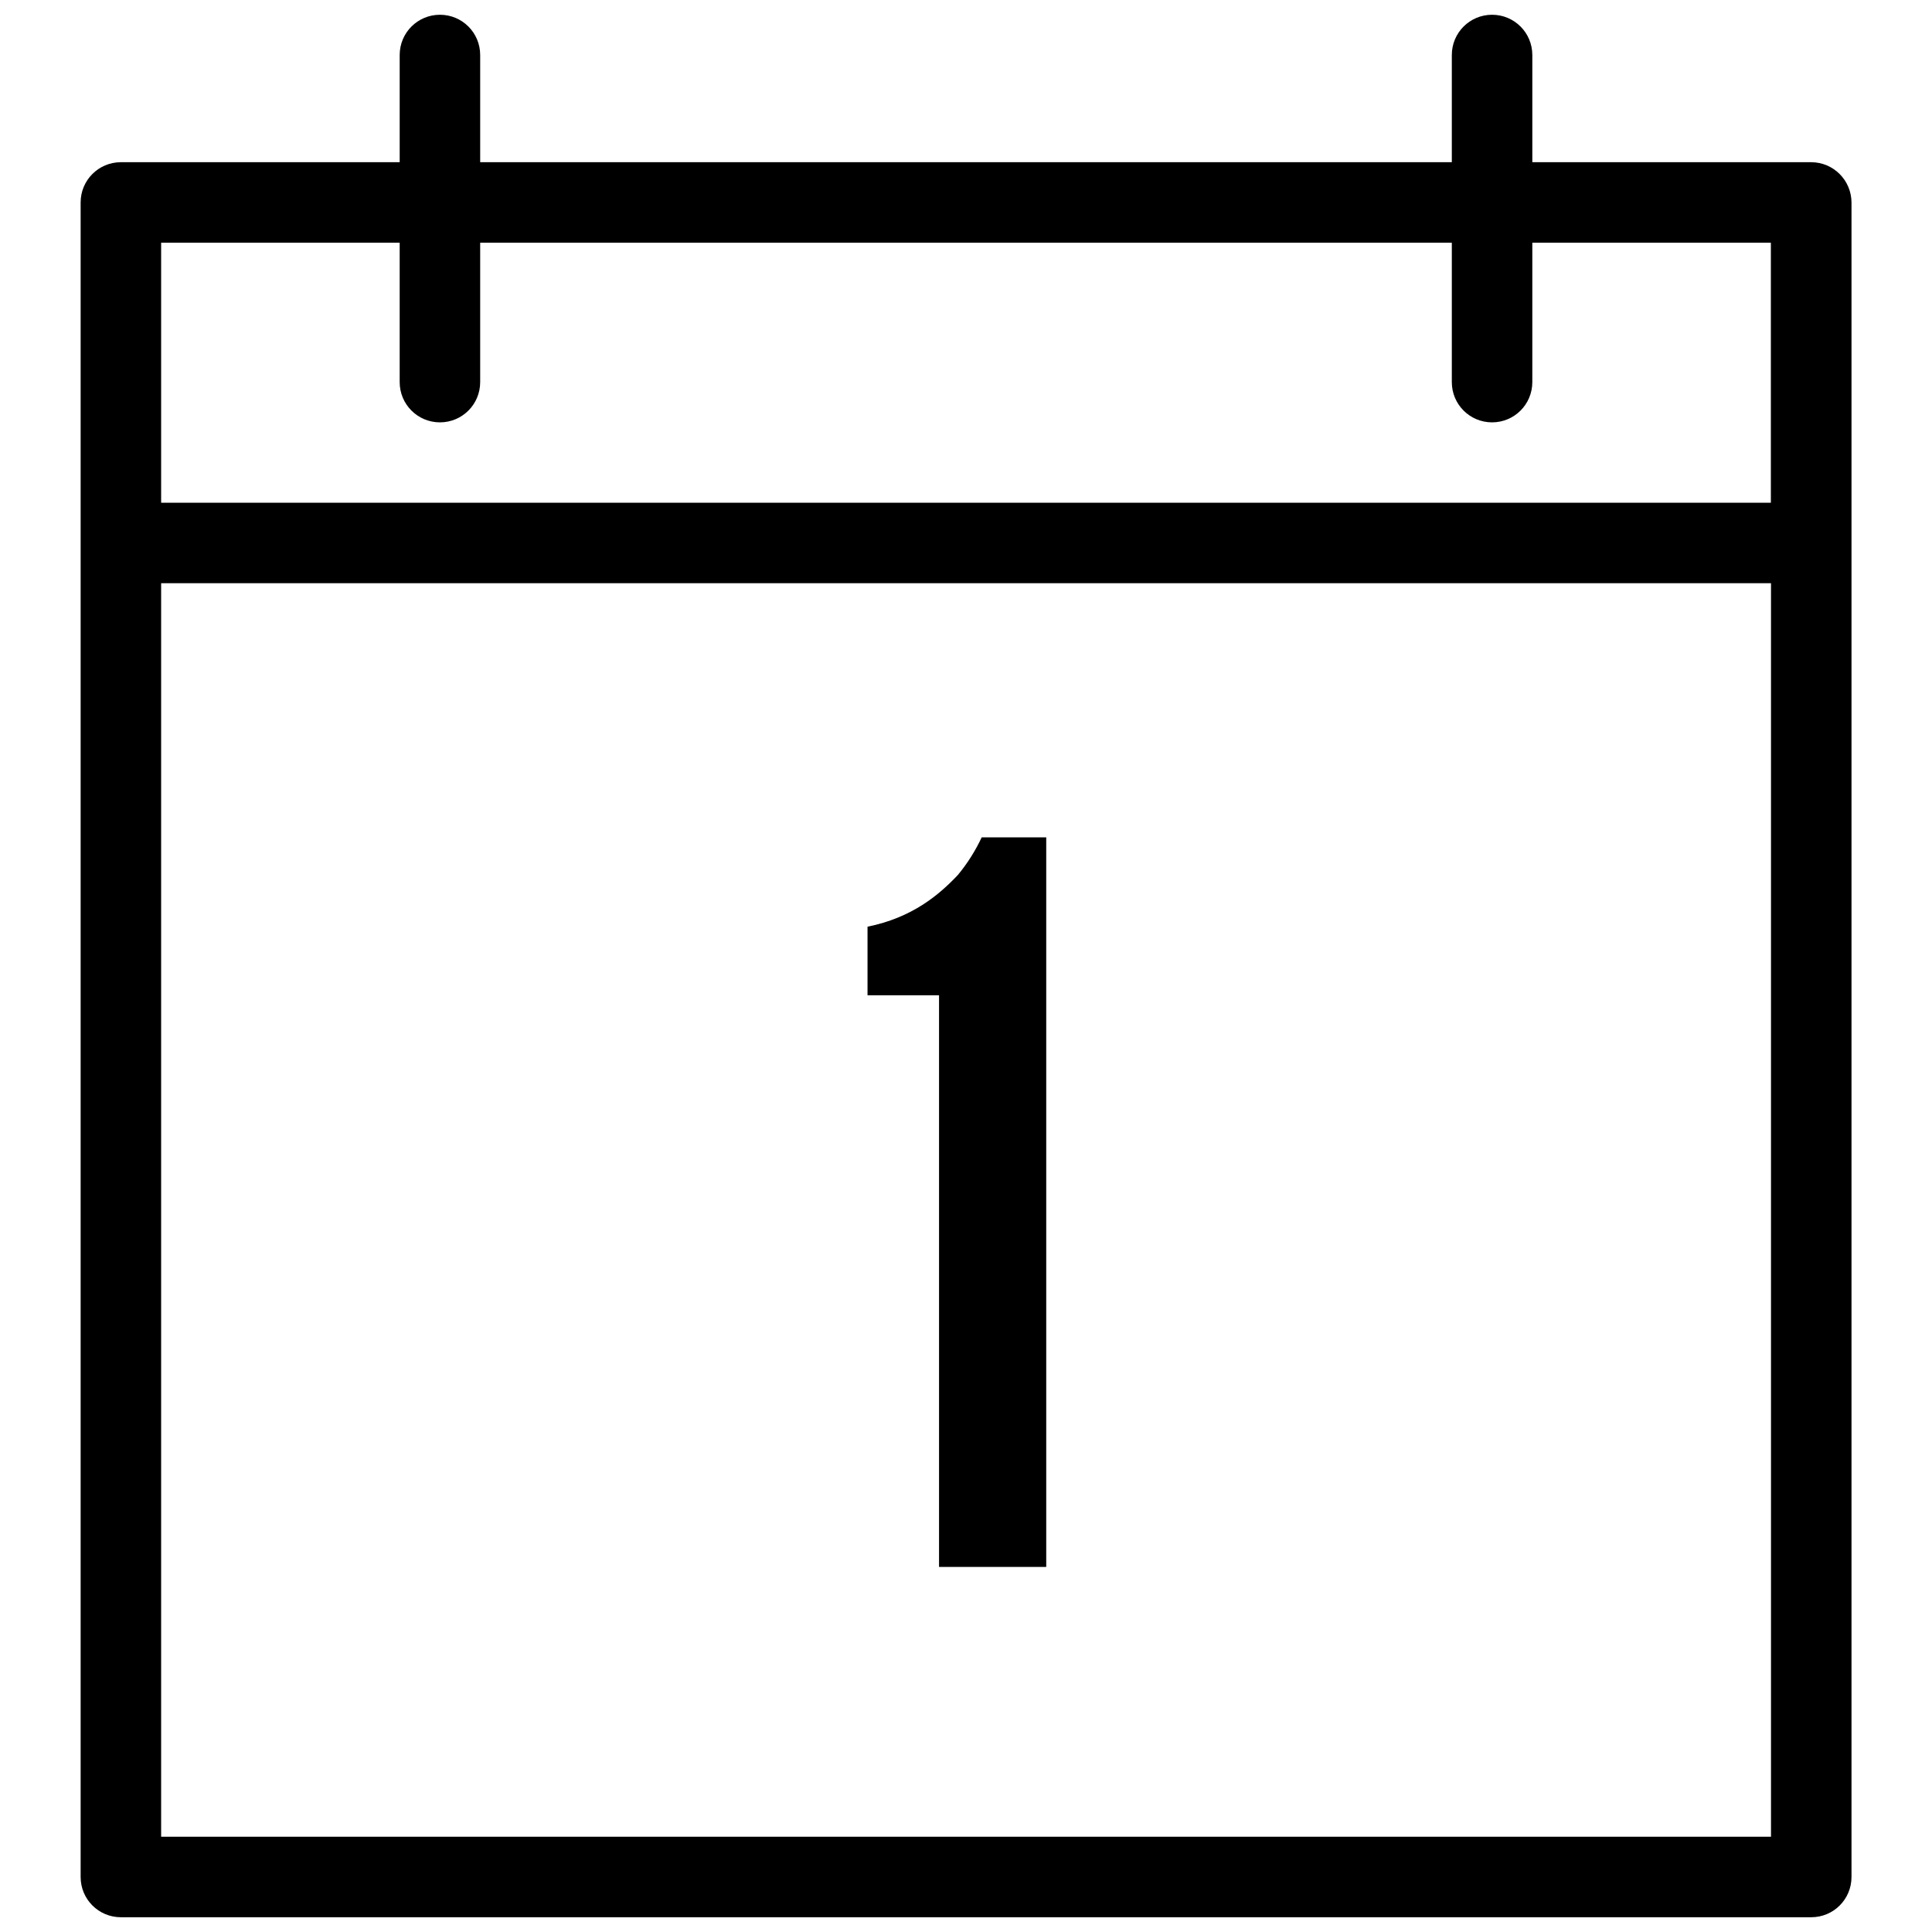
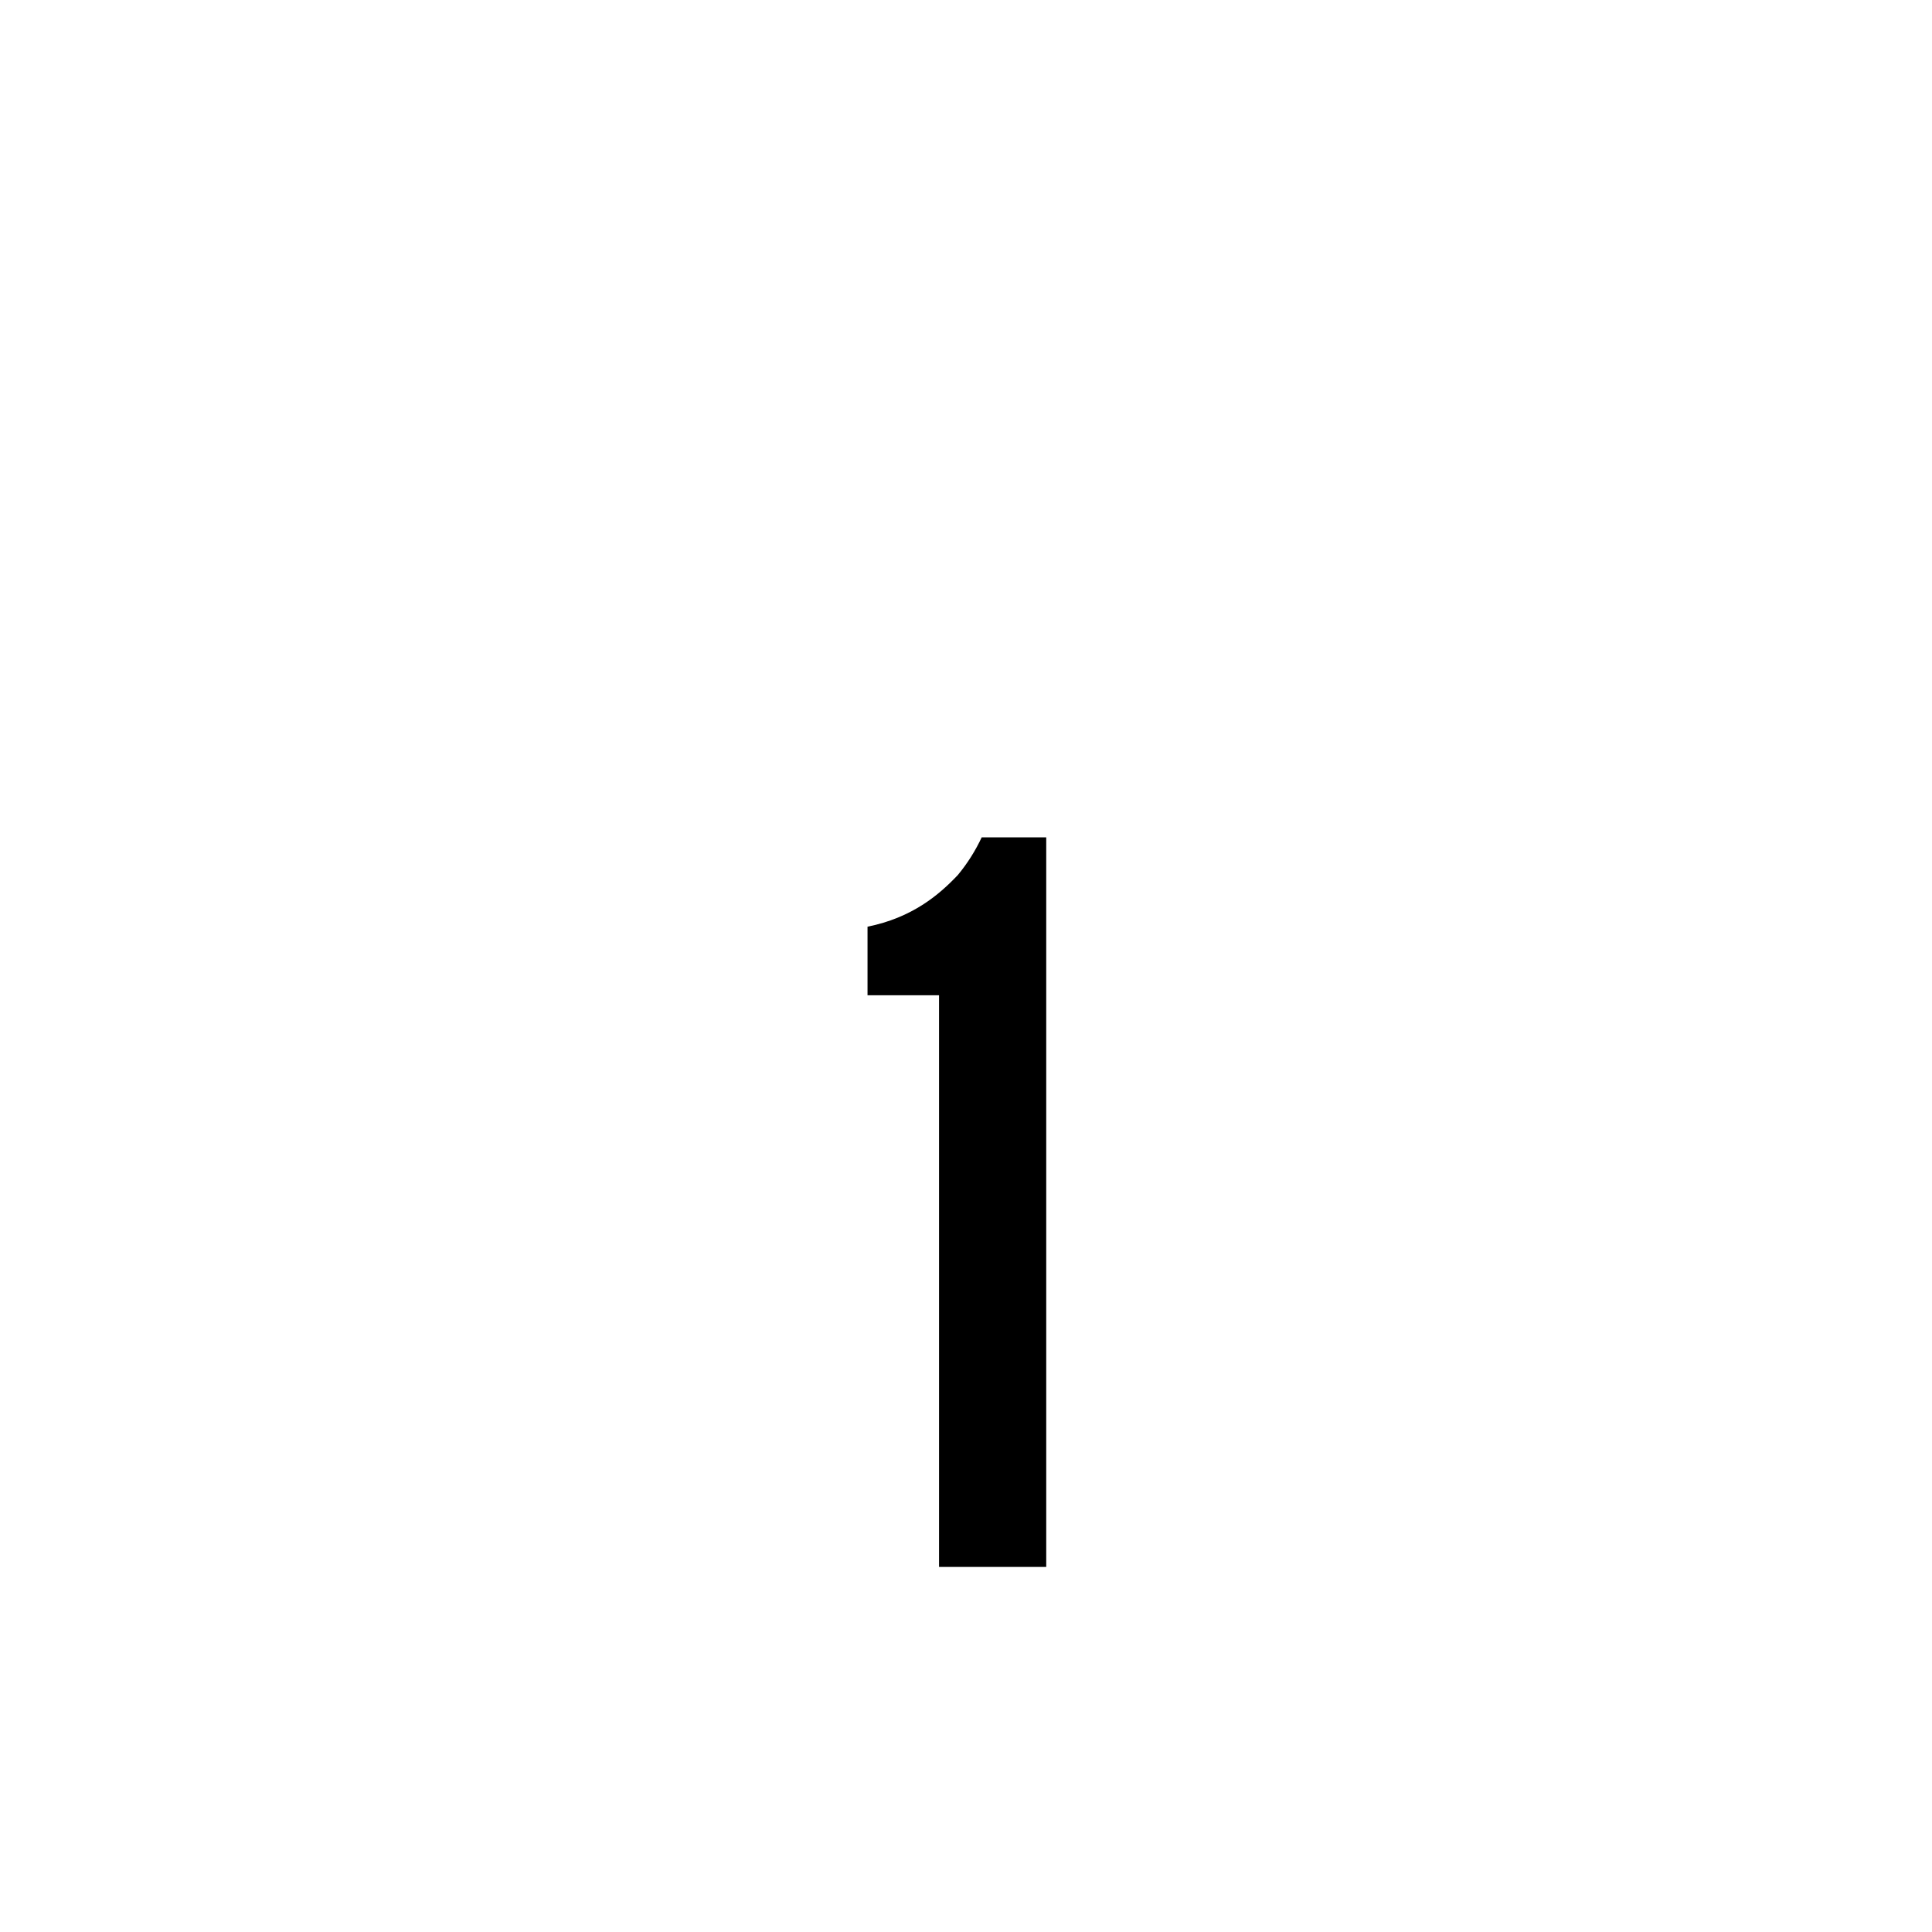
<svg xmlns="http://www.w3.org/2000/svg" version="1.1" id="Layer_1" x="0px" y="0px" viewBox="0 0 144 144" style="enable-background:new 0 0 144 144;" xml:space="preserve">
  <g>
-     <path d="M134.99,12.09h-20.78V4.1c0-1.66-1.34-3-3-3c-1.66,0-3,1.34-3,3v7.99H35.79V4.1c0-1.66-1.34-3-3-3c-1.66,0-3,1.34-3,3v7.99   H9.01c-1.66,0-3,1.34-3,3V139.9c0,1.66,1.34,3,3,3h125.99c1.66,0,3-1.34,3-3V15.09C137.99,13.43,136.65,12.09,134.99,12.09z    M108.21,18.09v10.39c0,1.66,1.34,3,3,3c1.66,0,3-1.34,3-3V18.09h17.78v19.38H12.01V18.09h17.78v10.39c0,1.66,1.34,3,3,3   c1.66,0,3-1.34,3-3V18.09 M12.01,136.9V43.47h119.99v93.43H12.01z" />
-   </g>
+     </g>
  <g>
    <path d="M64.66,74.18v-5.11c3.33-0.67,5.33-2.37,6.73-3.85c0.74-0.89,1.33-1.85,1.78-2.81h4.81v54.38h-7.99V74.18H64.66z" />
  </g>
</svg>